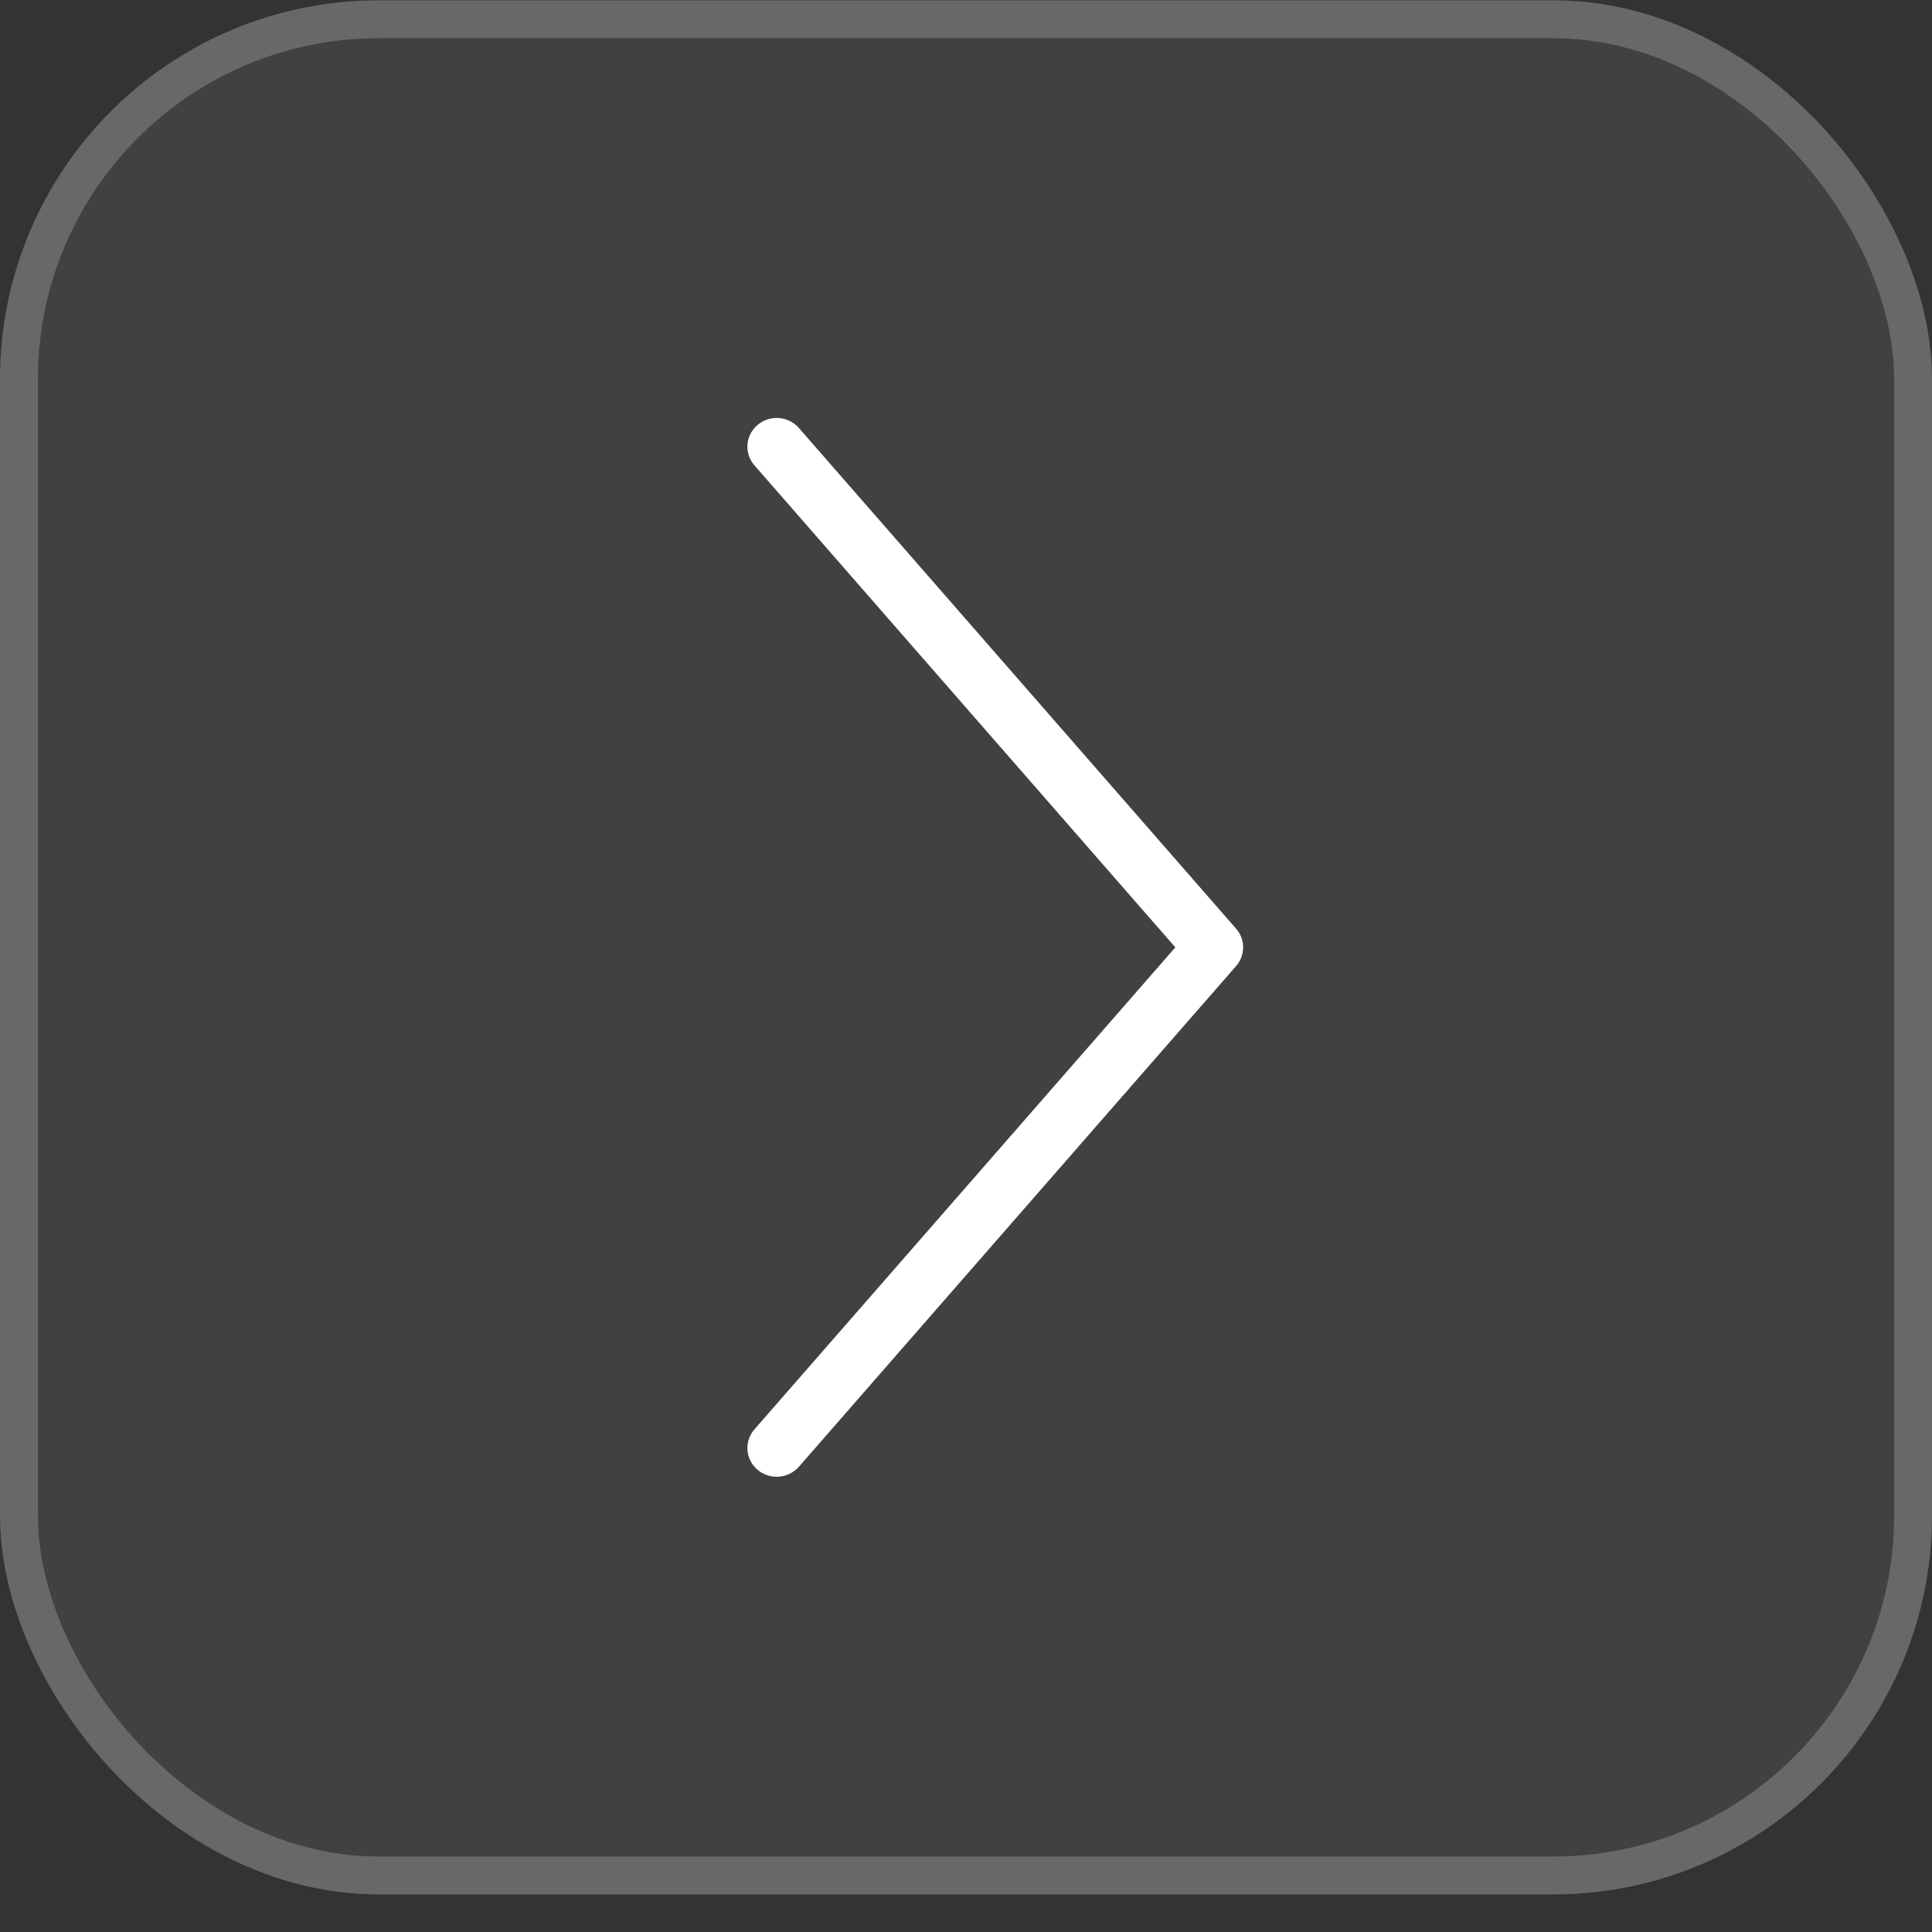
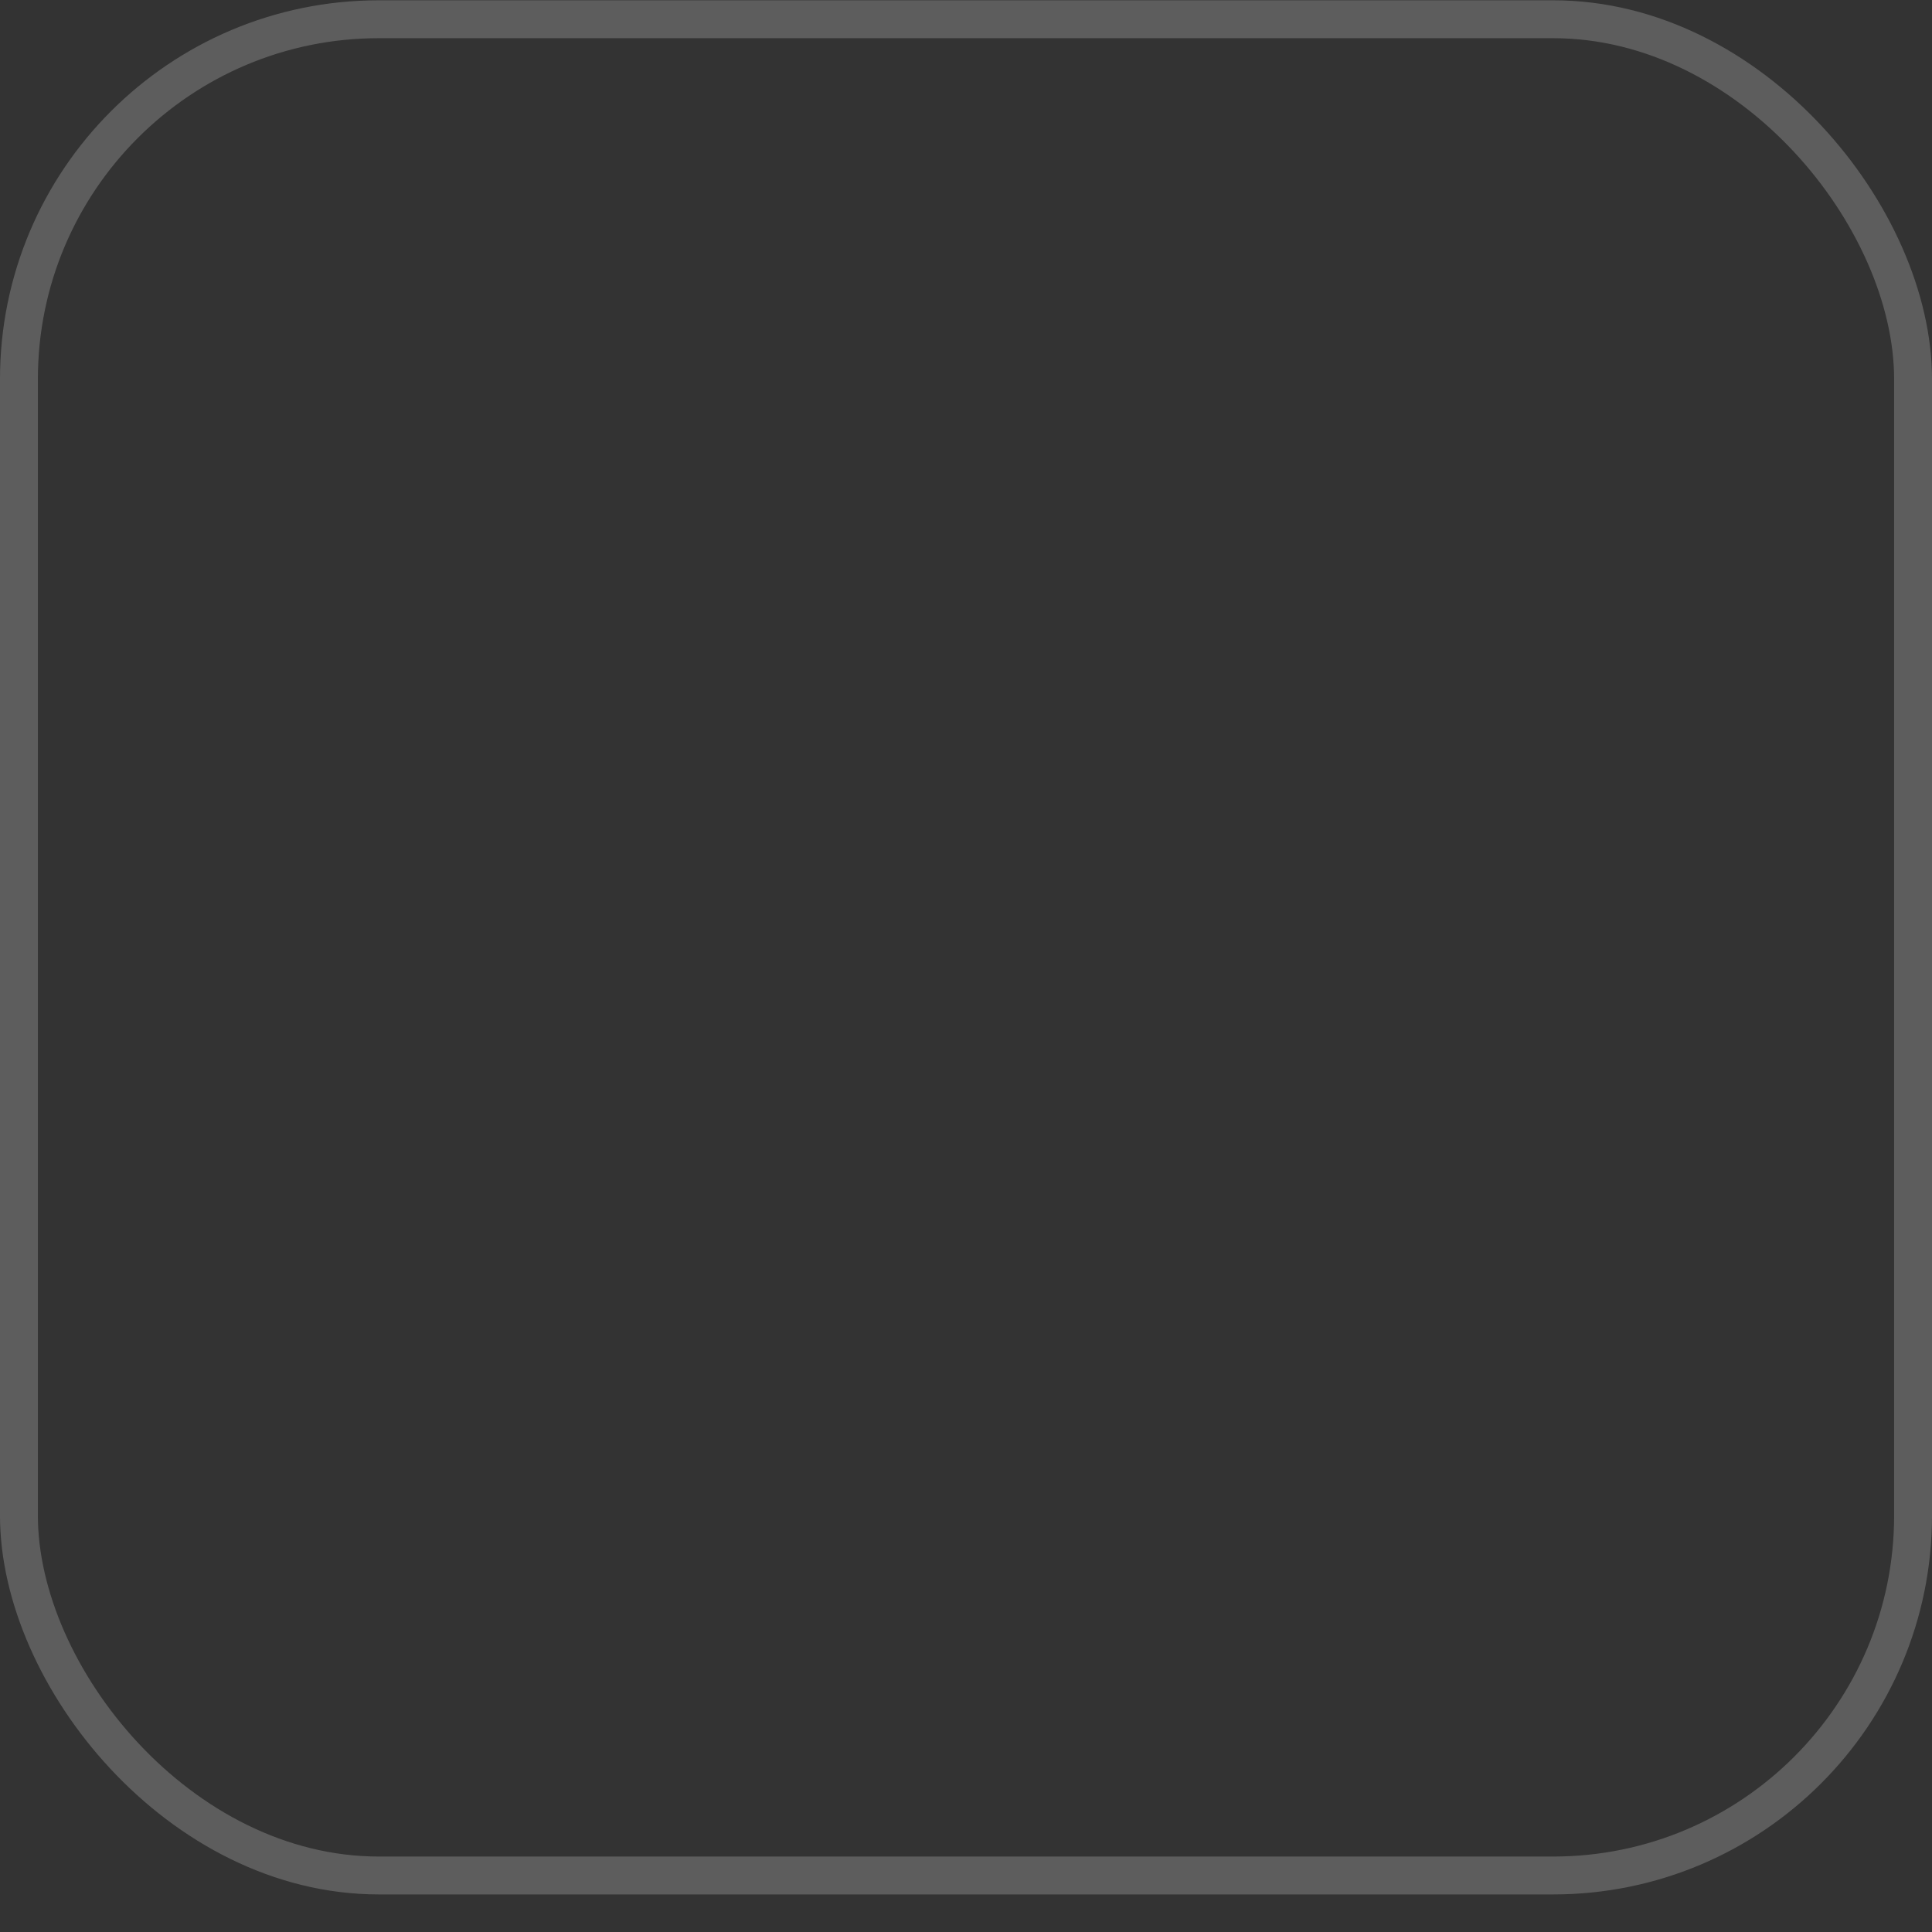
<svg xmlns="http://www.w3.org/2000/svg" width="51" height="51" viewBox="0 0 51 51" fill="none">
  <rect x="0" y="0" width="51" height="51" fill="#333333" stroke="none" />
-   <rect y="0.008" width="51" height="50" rx="10" fill="white" fill-opacity="0.07" />
-   <path fill-rule="evenodd" clip-rule="evenodd" d="M32.63 25.501C32.878 25.217 32.878 24.799 32.63 24.515L21.089 11.298C20.812 10.98 20.324 10.943 20 11.216C19.675 11.488 19.638 11.966 19.915 12.284L31.026 25.008L19.915 37.732C19.638 38.05 19.675 38.529 20 38.801C20.324 39.073 20.812 39.036 21.089 38.718L32.63 25.501Z" fill="white" />
  <rect x="0.5" y="0.508" width="50" height="49" rx="9.5" stroke="white" stroke-opacity="0.21" />
</svg>